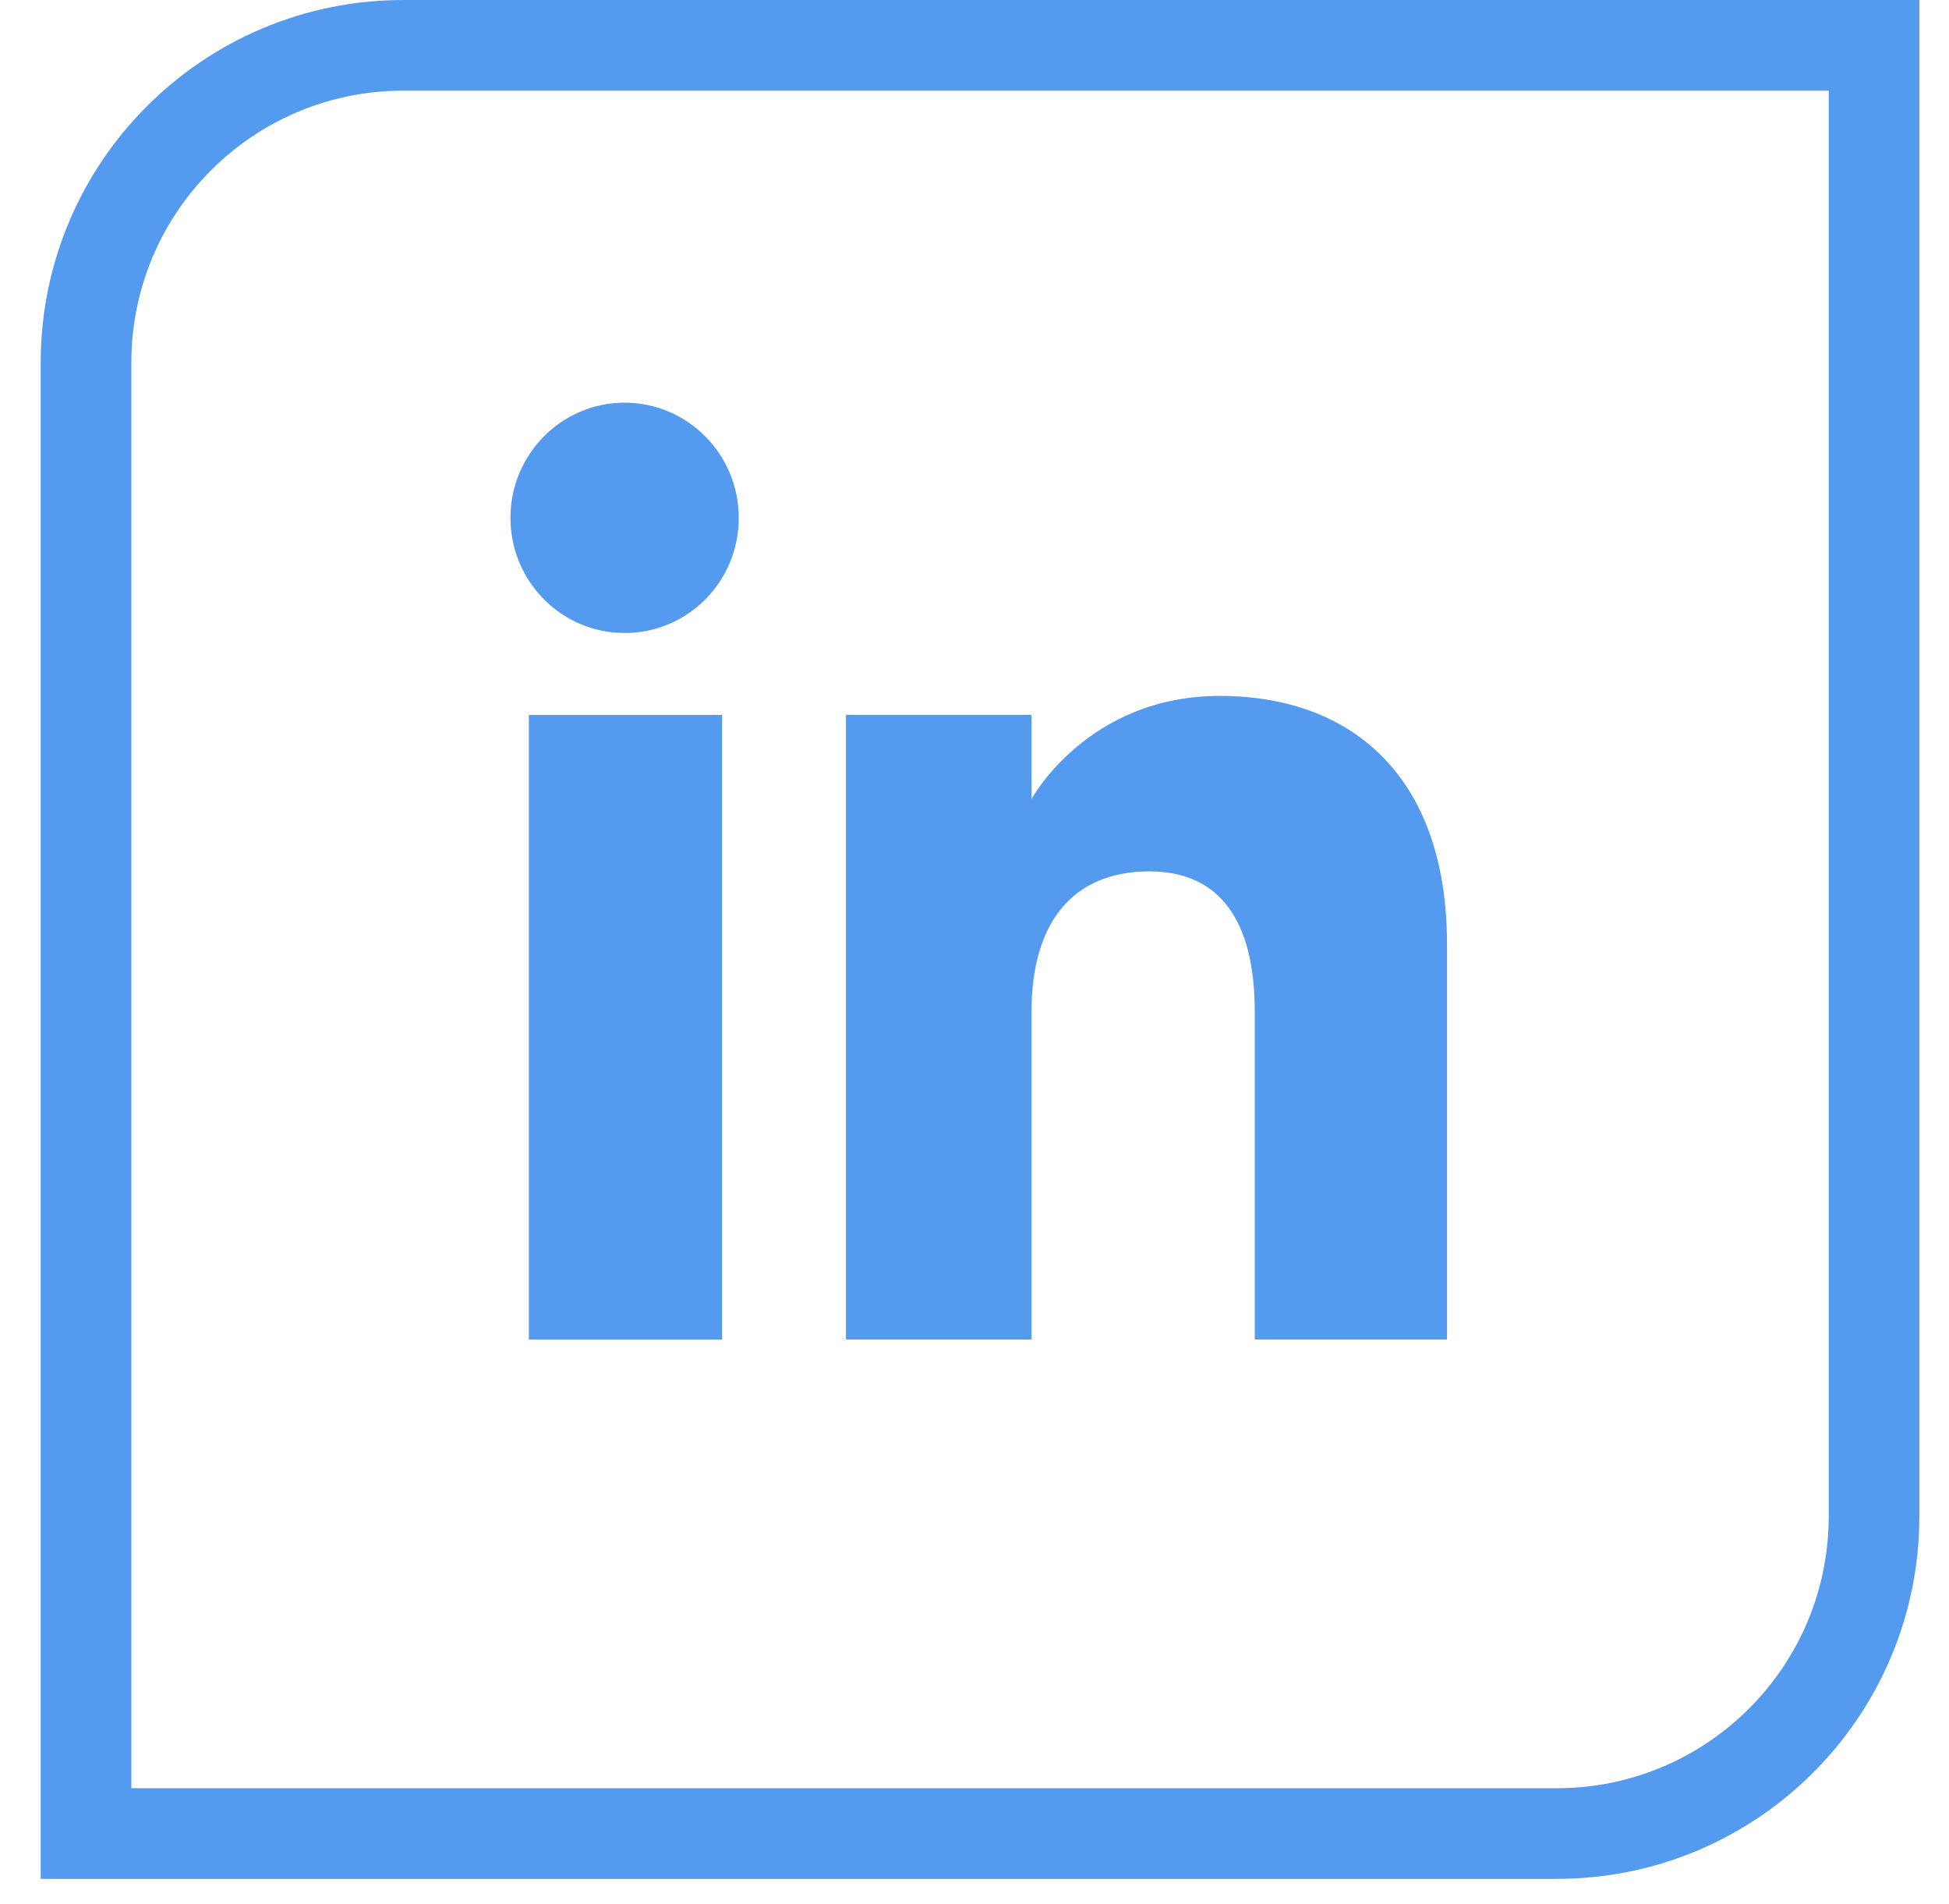
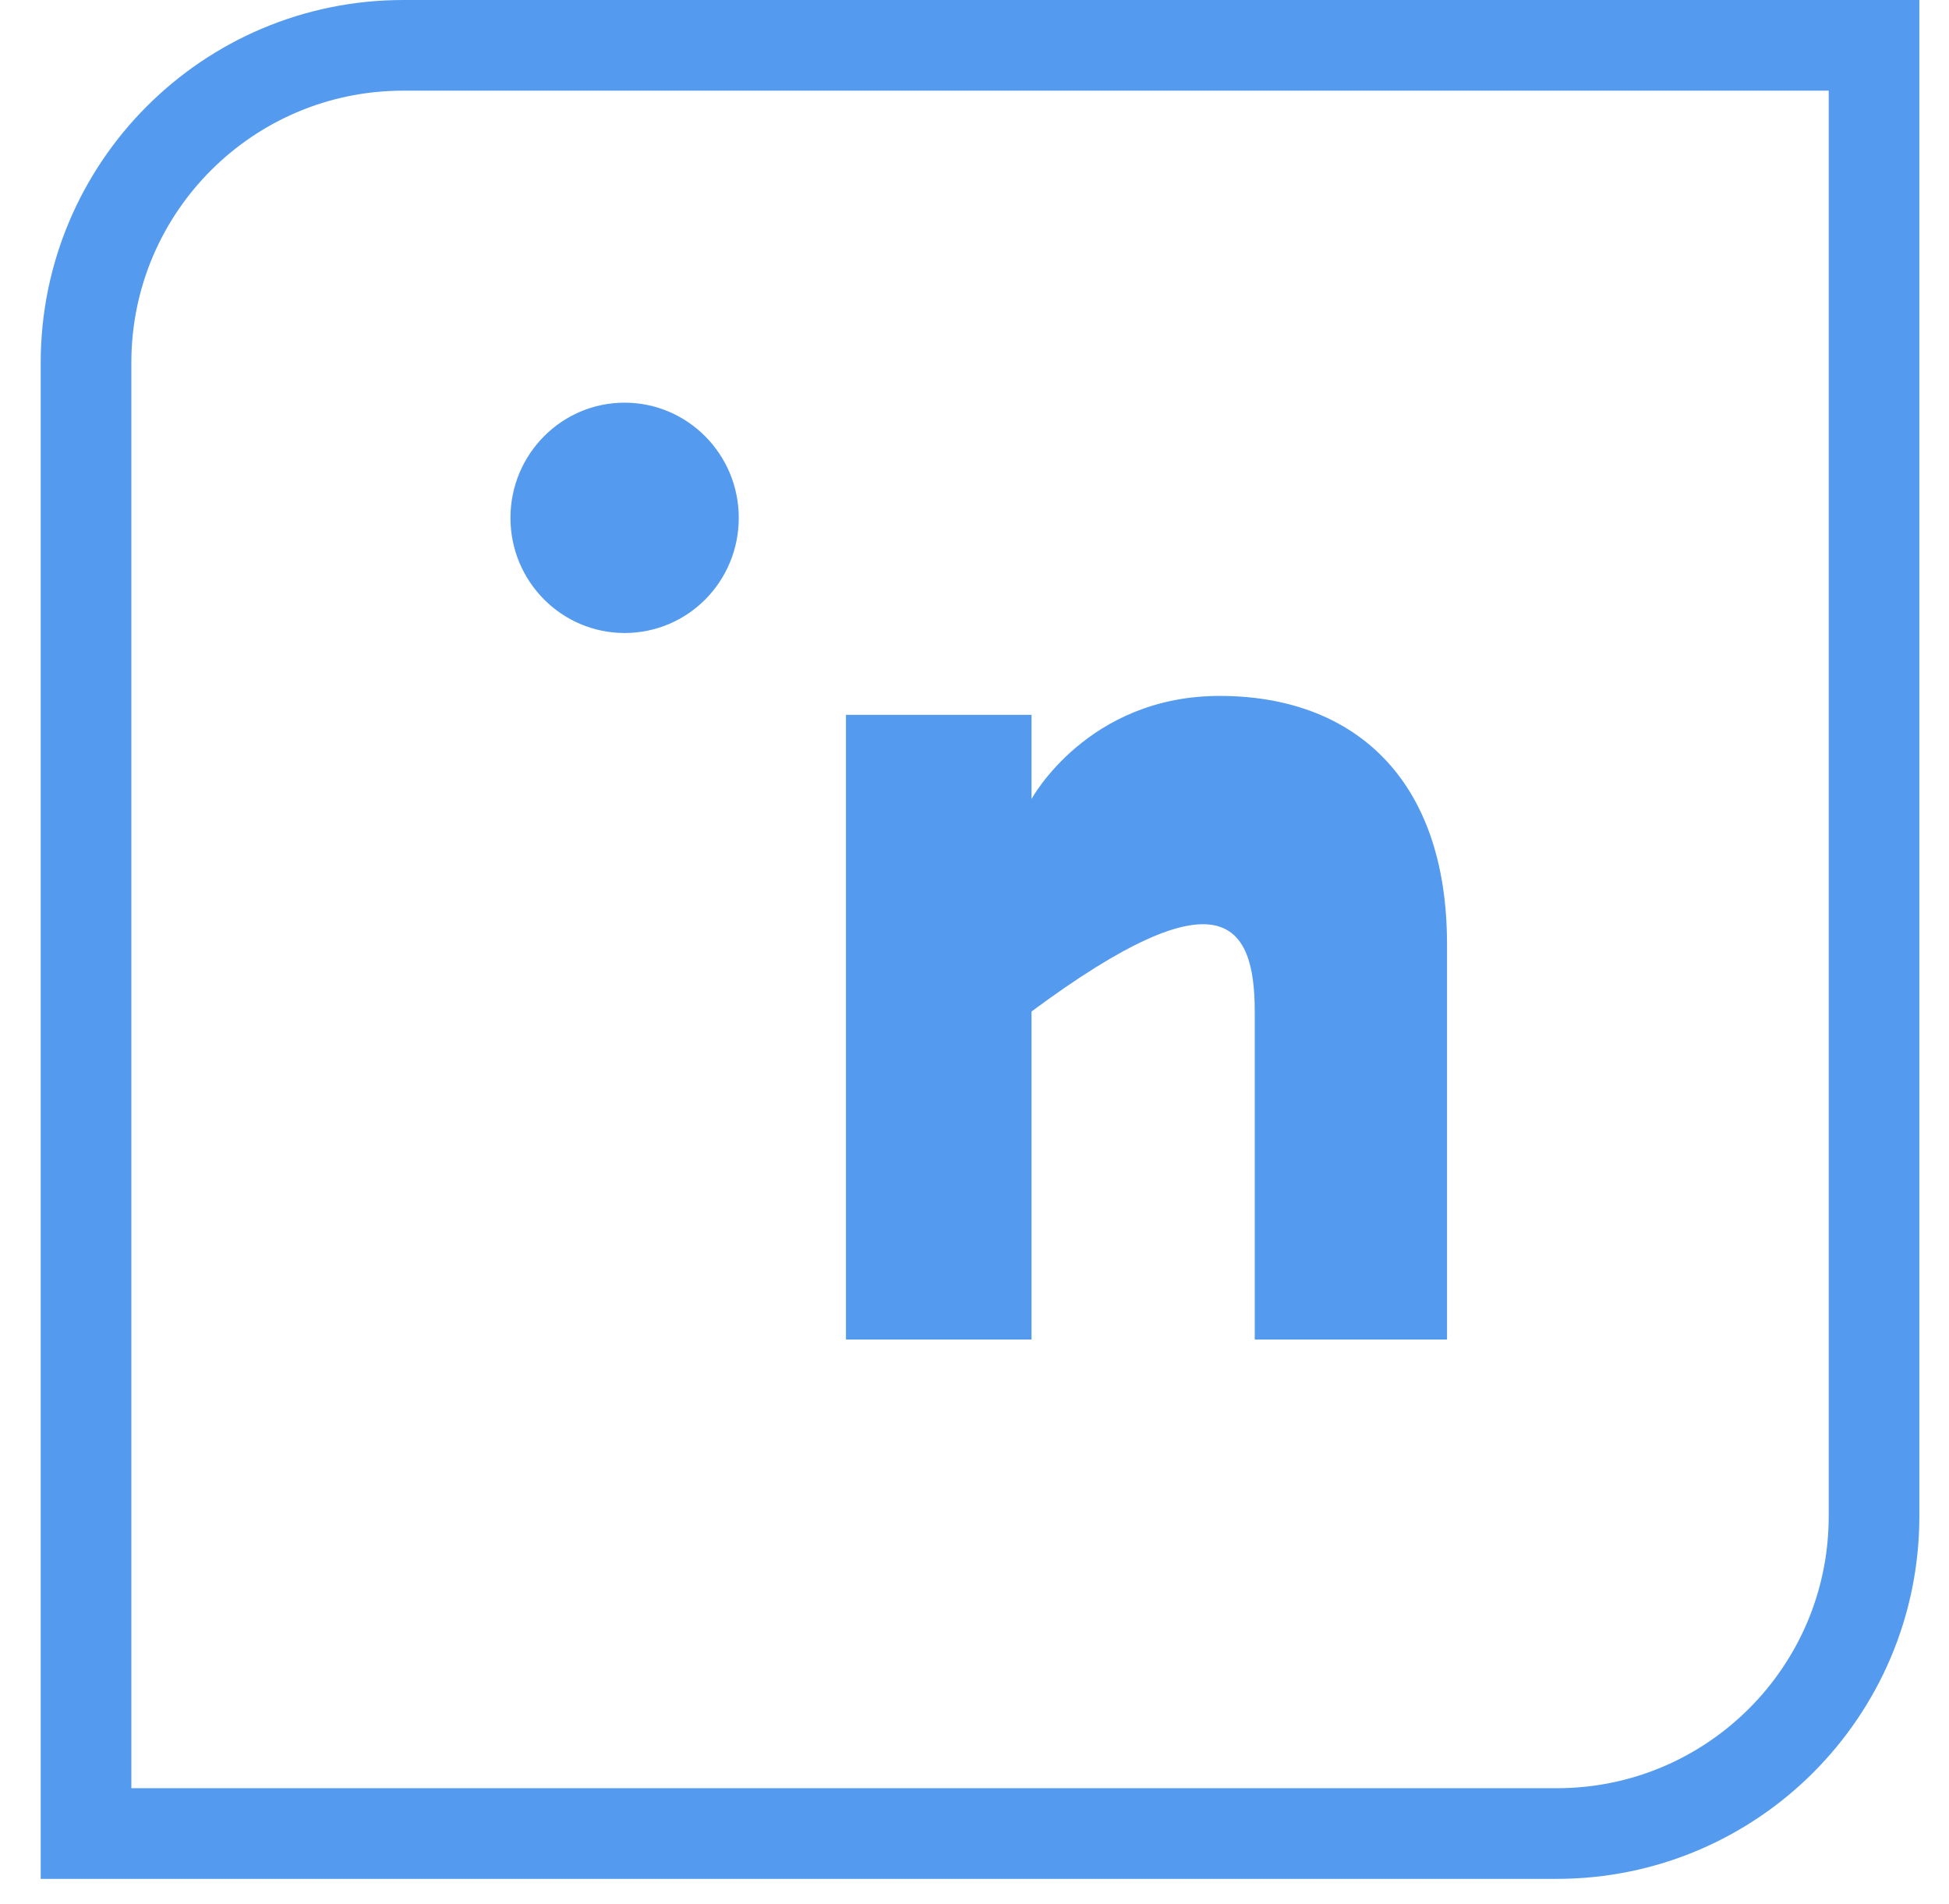
<svg xmlns="http://www.w3.org/2000/svg" width="43" height="42" viewBox="0 0 43 42" fill="none">
  <path d="M1.898 8C1.898 4.134 5.032 1 8.898 1H41.346V33.448C41.346 37.314 38.212 40.448 34.346 40.448H1.898V8Z" stroke="#549BEF" stroke-width="2" />
-   <path d="M15.932 15.771H11.668V29.552H15.932V15.771Z" fill="#549BEF" />
  <path d="M13.78 13.964C15.177 13.964 16.299 12.828 16.299 11.424C16.299 10.02 15.169 8.883 13.78 8.883C12.391 8.883 11.262 10.02 11.262 11.424C11.262 12.828 12.391 13.964 13.78 13.964Z" fill="#549BEF" />
-   <path d="M22.758 22.314C22.758 20.375 23.649 19.223 25.358 19.223C26.925 19.223 27.683 20.33 27.683 22.314V29.55H31.925V20.828C31.925 17.136 29.83 15.352 26.91 15.352C23.991 15.352 22.758 17.626 22.758 17.626V15.769H18.664V29.55H22.758V22.314Z" fill="#549BEF" />
+   <path d="M22.758 22.314C26.925 19.223 27.683 20.33 27.683 22.314V29.55H31.925V20.828C31.925 17.136 29.83 15.352 26.91 15.352C23.991 15.352 22.758 17.626 22.758 17.626V15.769H18.664V29.55H22.758V22.314Z" fill="#549BEF" />
</svg>